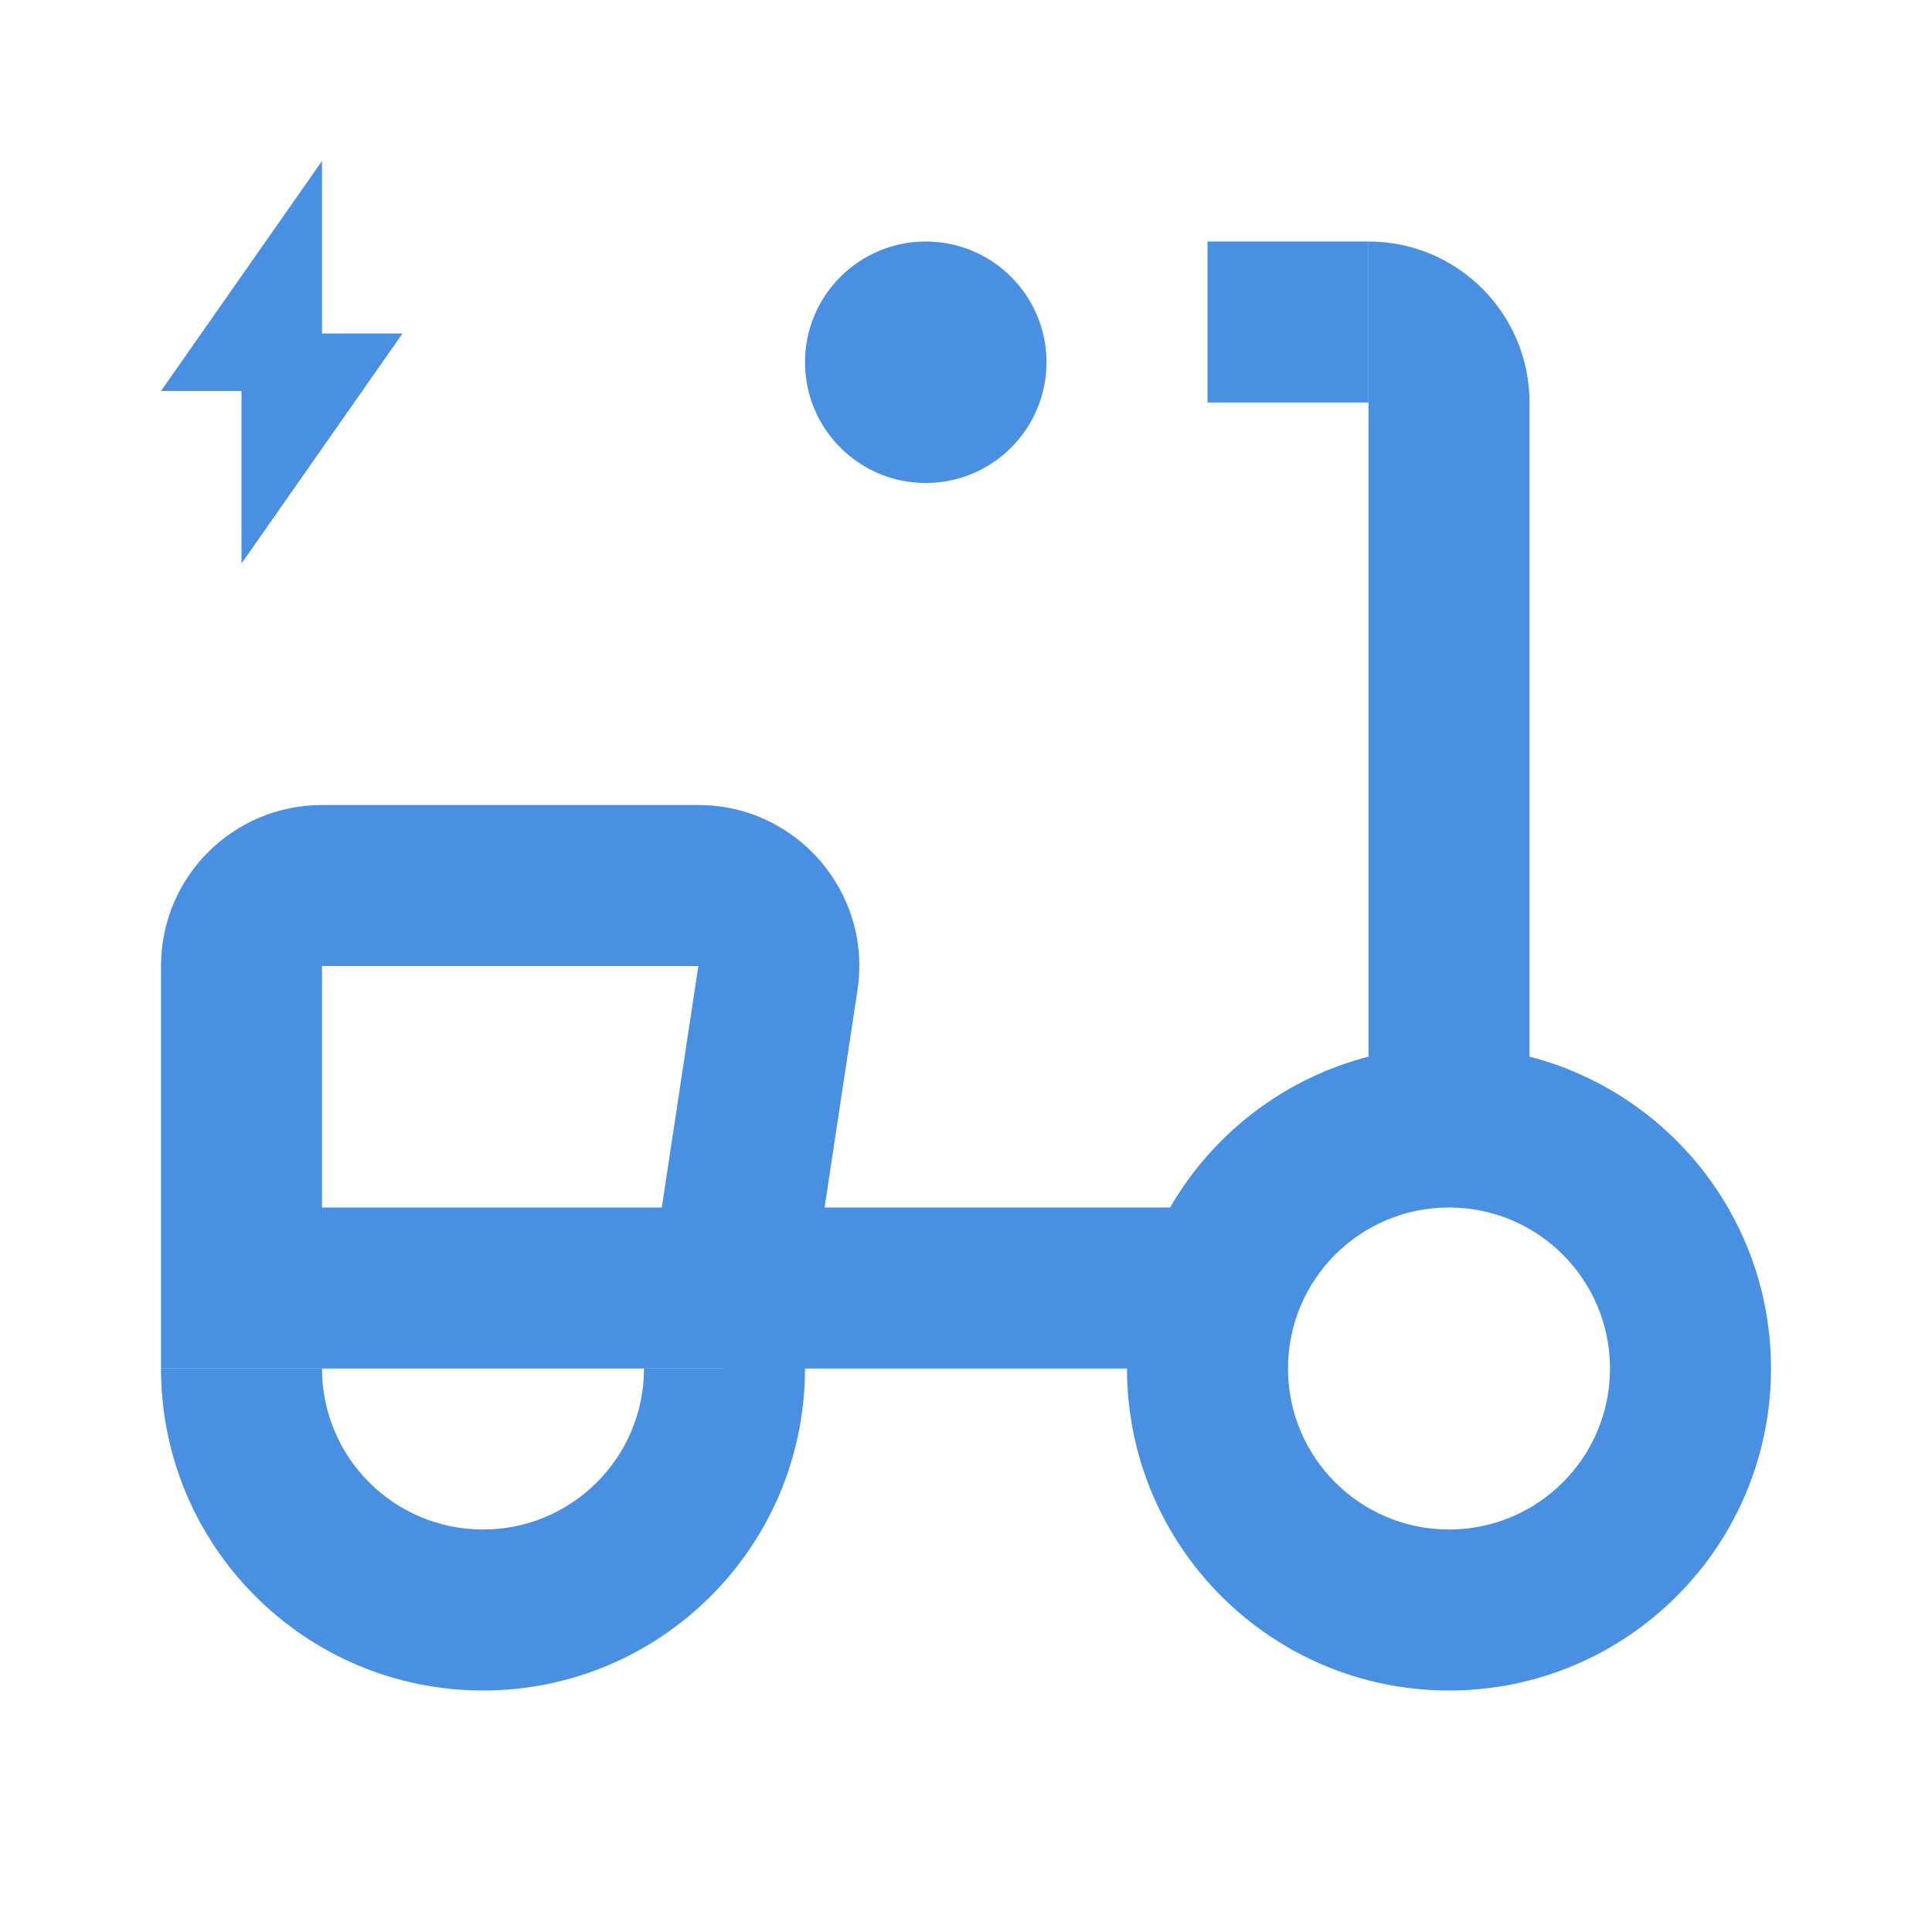
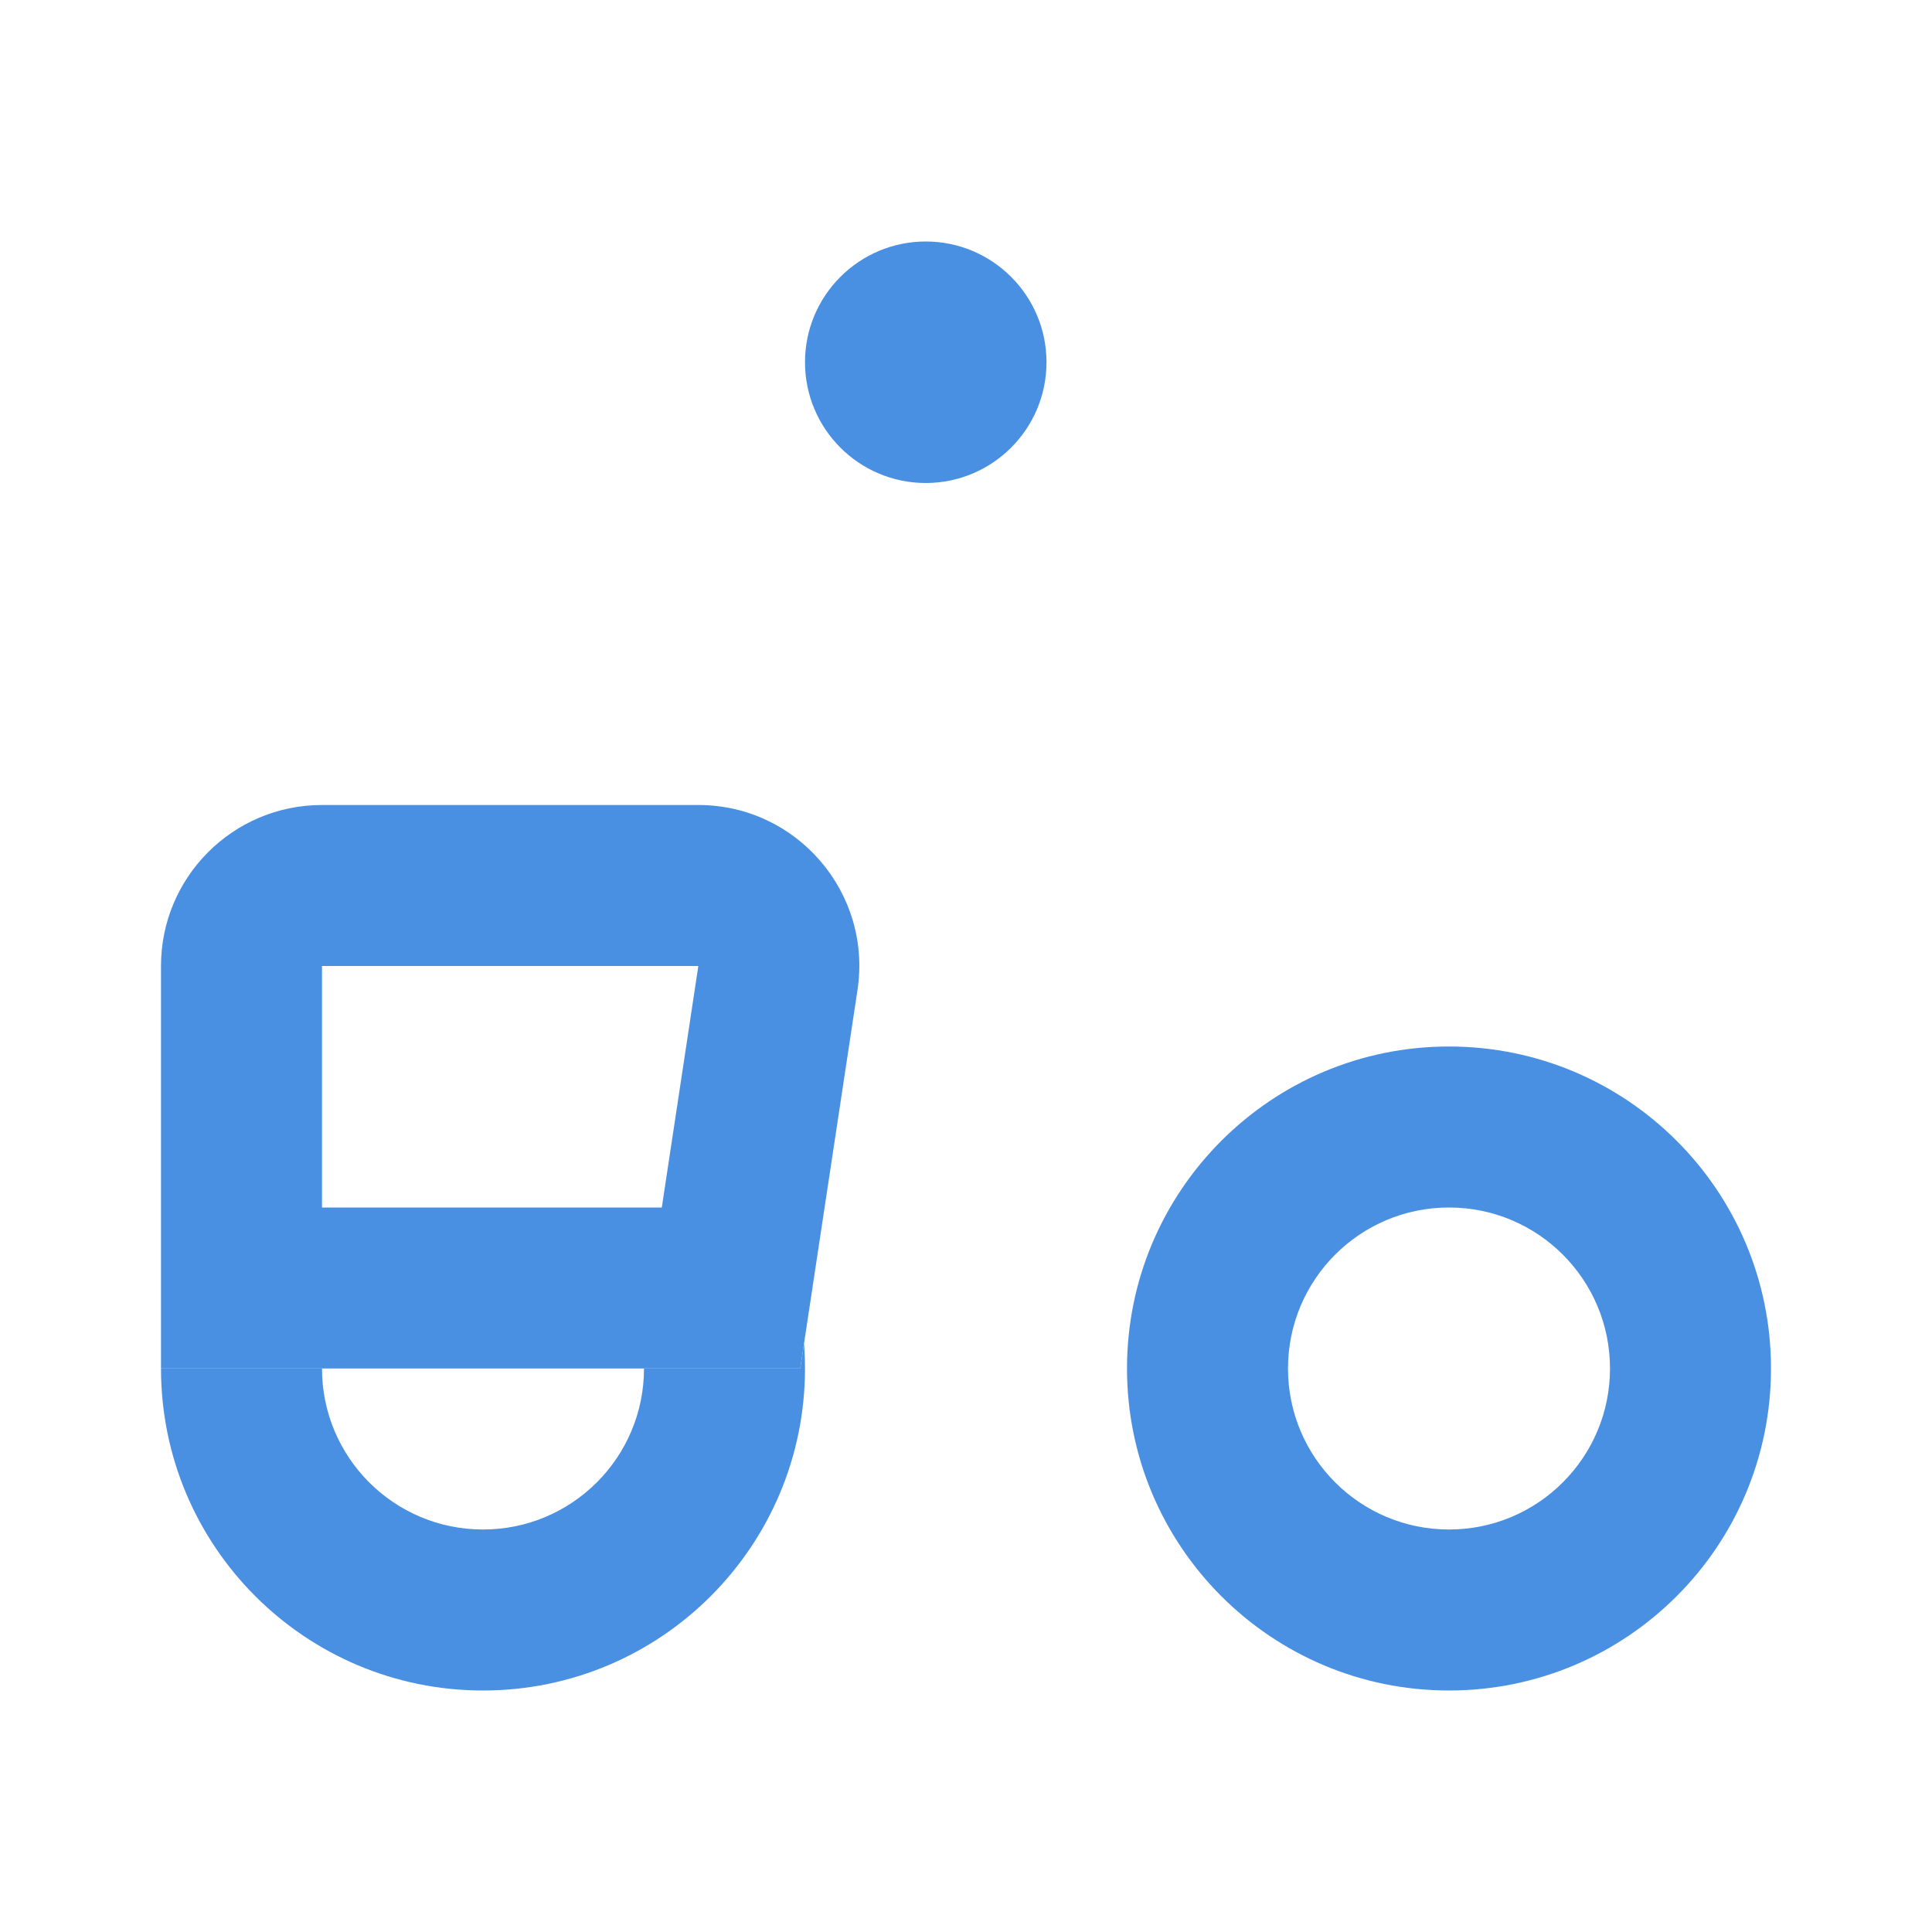
<svg xmlns="http://www.w3.org/2000/svg" width="24" height="24" viewBox="0 0 24 24" fill="none">
  <path fill-rule="evenodd" clip-rule="evenodd" d="M18 19C19.105 19 20 18.105 20 17C20 15.895 19.105 15 18 15C16.895 15 16 15.895 16 17C16 18.105 16.895 19 18 19ZM18 21C20.209 21 22 19.209 22 17C22 14.791 20.209 13 18 13C15.791 13 14 14.791 14 17C14 19.209 15.791 21 18 21Z" fill="#4A90E2" />
  <path d="M13 4.5C13 5.328 12.328 6 11.5 6C10.672 6 10 5.328 10 4.5C10 3.672 10.672 3 11.5 3C12.328 3 13 3.672 13 4.5Z" fill="#4A90E2" />
  <path d="M2 17C2 19.209 3.791 21 6 21C8.209 21 10 19.209 10 17C10 16.895 9.996 16.792 9.988 16.69L9.941 17H8C8 18.105 7.105 19 6 19C4.895 19 4 18.105 4 17H2Z" fill="#4A90E2" />
  <path fill-rule="evenodd" clip-rule="evenodd" d="M4 12H8.675L8.221 15H4L4 12ZM2 12C2 10.895 2.895 10 4 10H8.675C9.898 10 10.835 11.089 10.652 12.299L9.941 17H2V12Z" fill="#4A90E2" />
-   <path d="M17 3C18.105 3 19 3.895 19 5V14H17V3Z" fill="#4A90E2" />
-   <path d="M15 3H17V5H15V3Z" fill="#4A90E2" />
-   <path d="M9 15H15V17H9V15Z" fill="#4A90E2" />
-   <path d="M2 4.857L4 2V4.143H5L3 7V4.857H2Z" fill="#4A90E2" />
</svg>